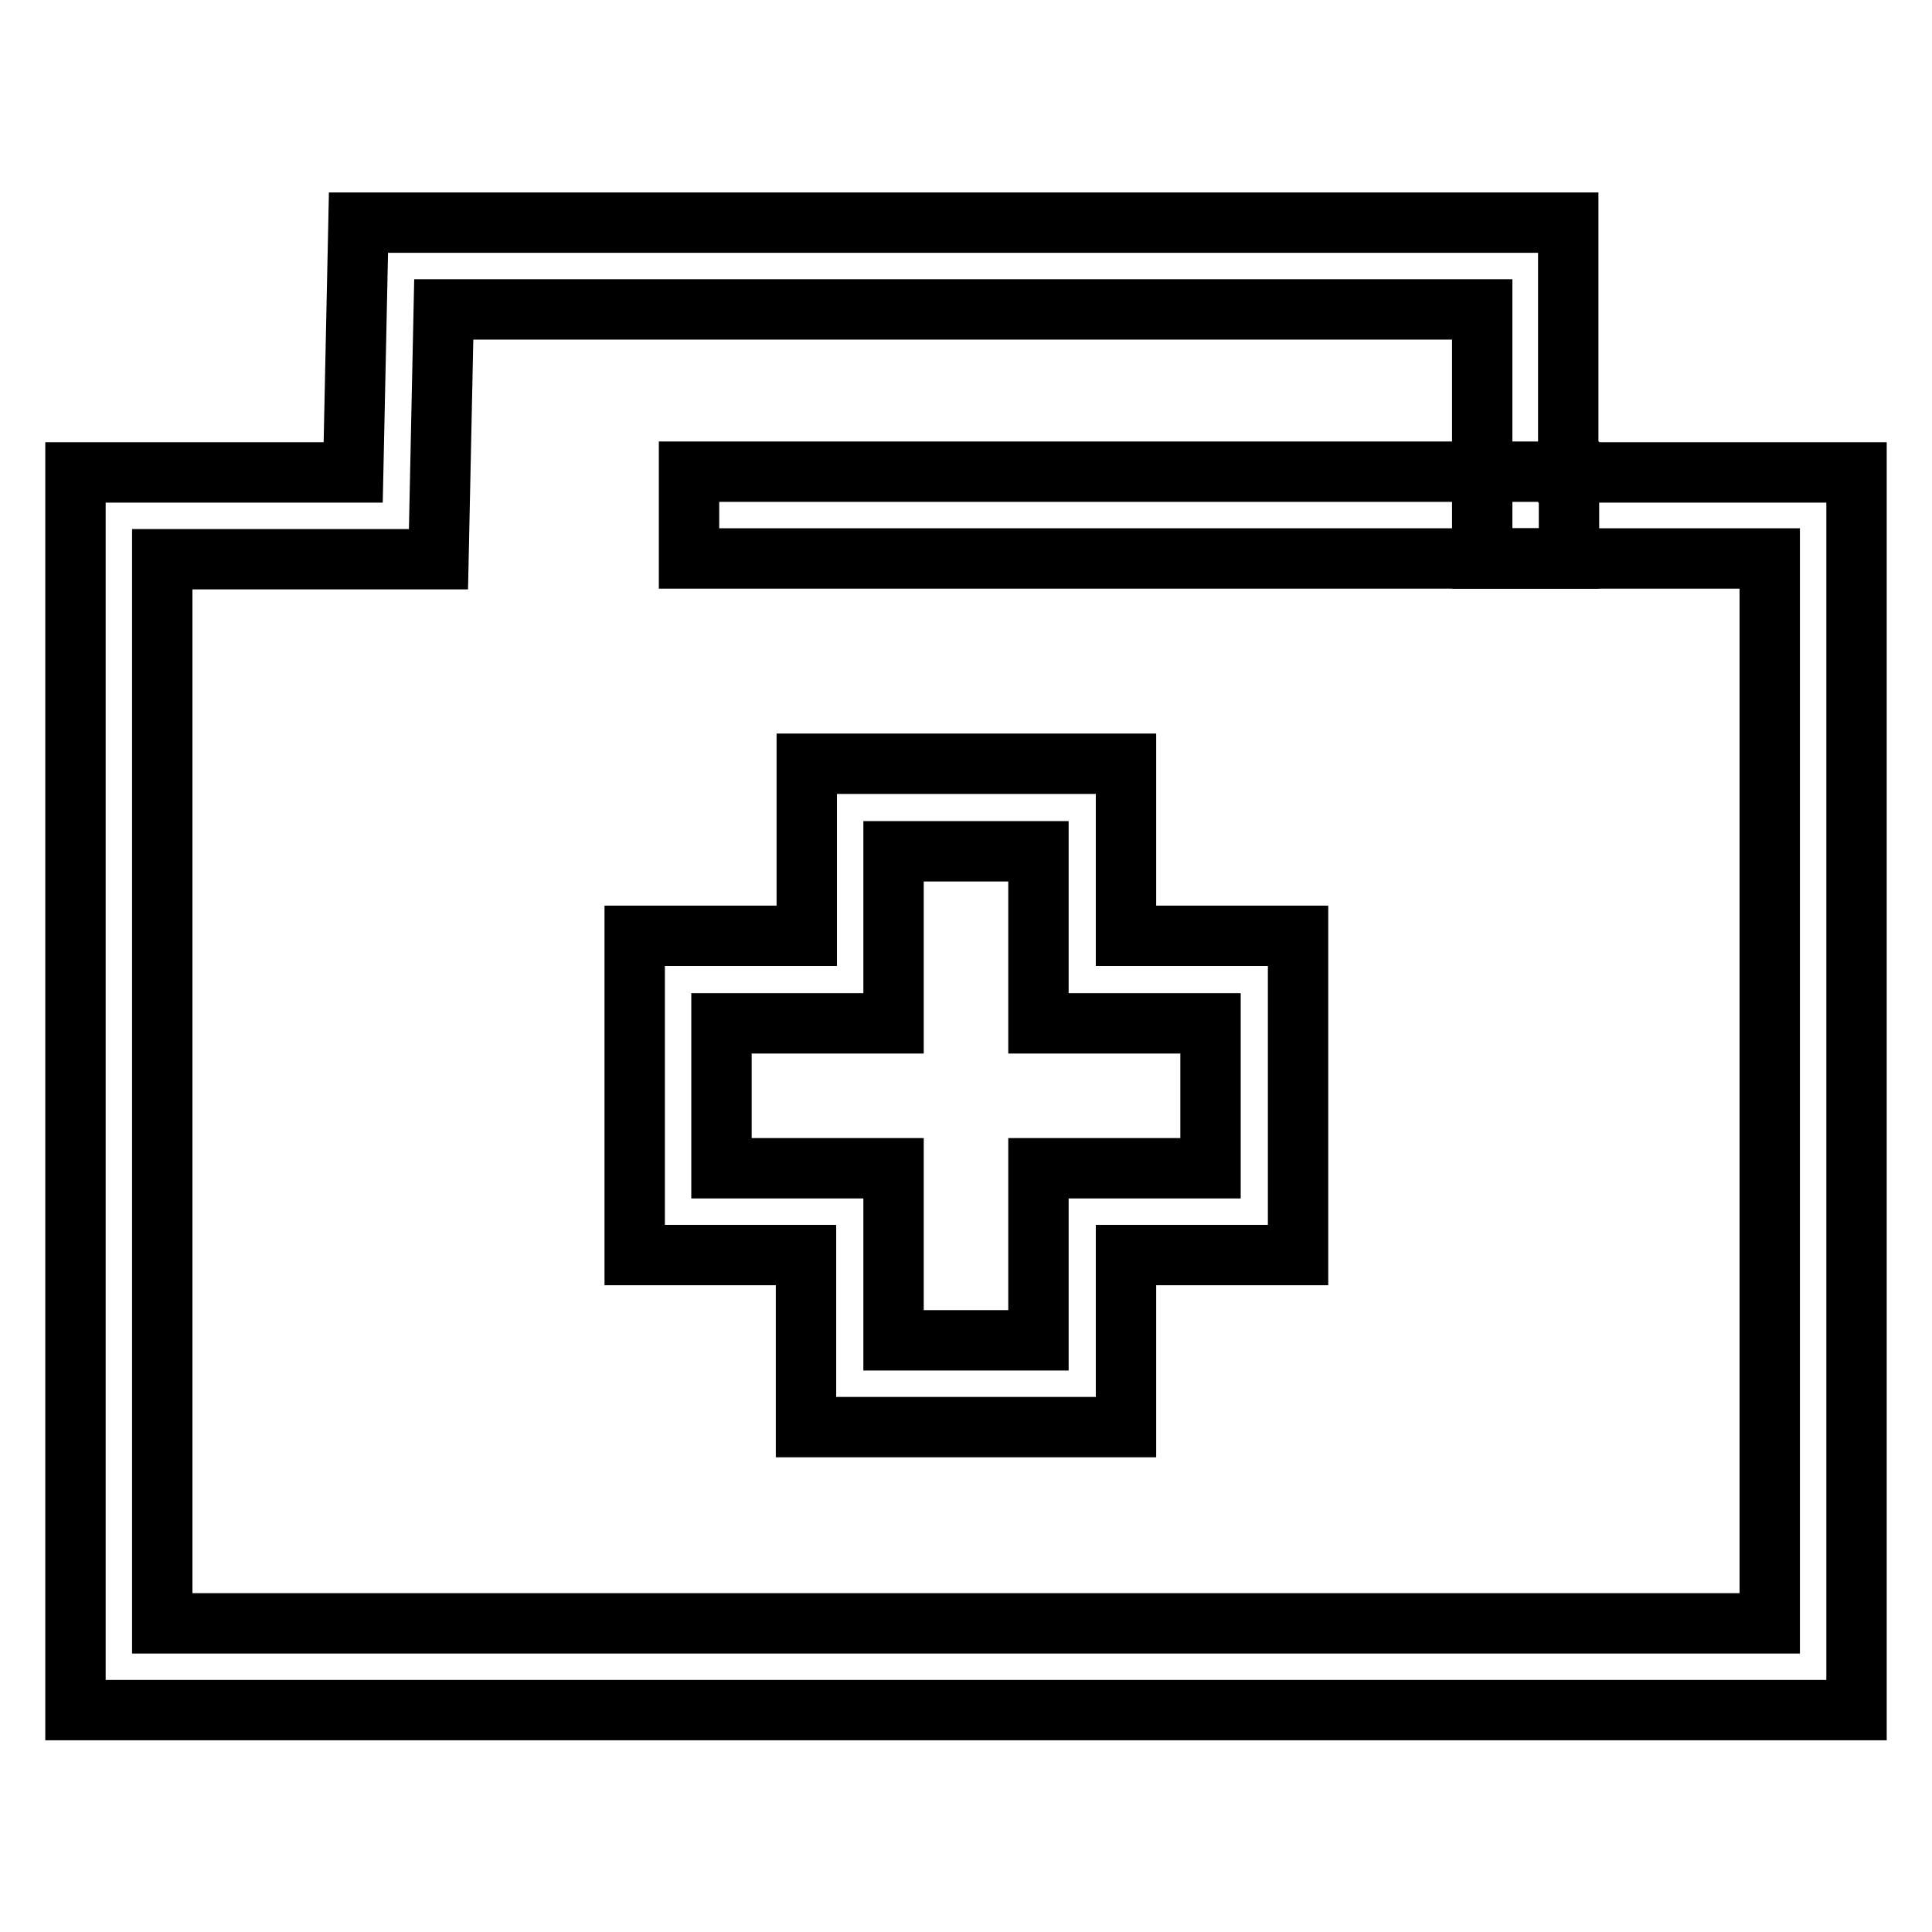
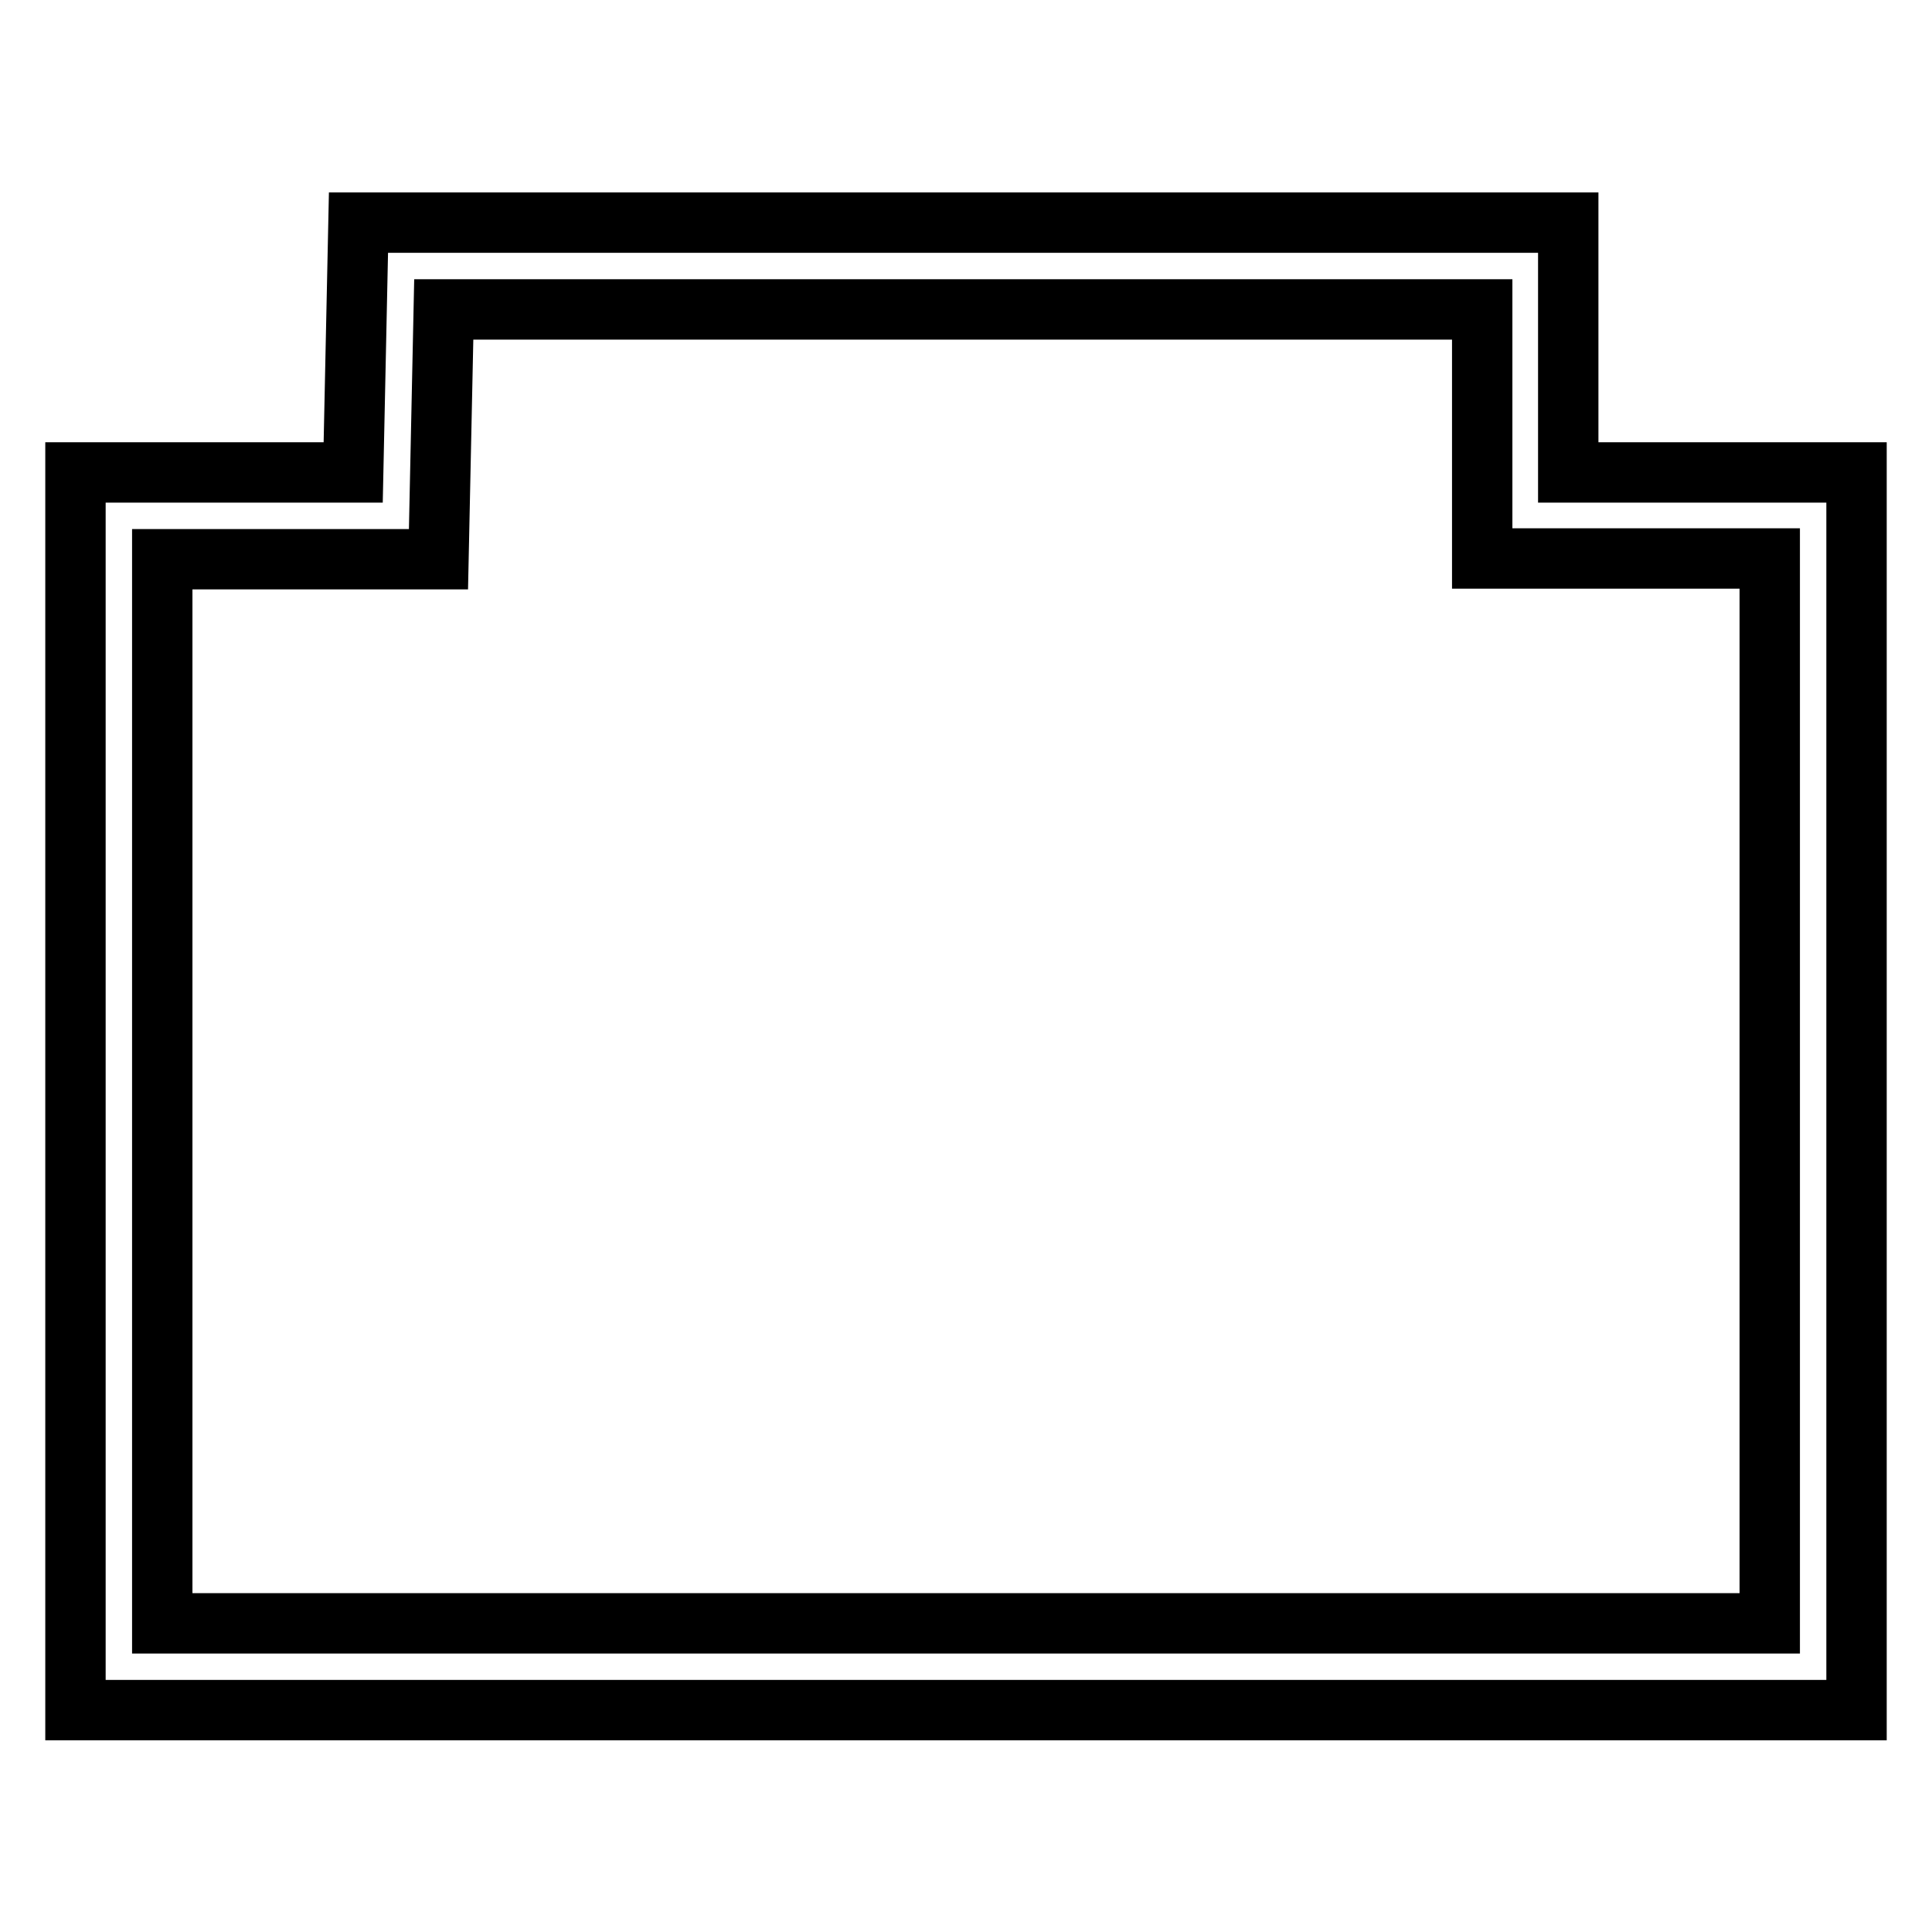
<svg xmlns="http://www.w3.org/2000/svg" version="1.1" x="0px" y="0px" viewBox="0 0 256 256" enable-background="new 0 0 256 256" xml:space="preserve">
  <g>
    <path stroke-width="8" fill-opacity="0" stroke="#000000" d="M246,226.6H10v-164h36.8l0.7-33.1h160.3v33.1H246L246,226.6L246,226.6z M21.5,215.1h213V74h-38.1V41H58.8 l-0.7,33.1H21.5V215.1L21.5,215.1z" />
-     <path stroke-width="8" fill-opacity="0" stroke="#000000" d="M91.3,62.5h116.6V74H91.3V62.5z M149.1,189.1h-42.3v-22.8H84.1v-42.3h22.8v-22.8h42.3v22.8h22.8v42.3h-22.8 V189.1z M118.4,177.6h19.2v-22.8h22.8v-19.2h-22.8v-22.8h-19.2v22.8H95.6v19.2h22.8V177.6z" />
  </g>
</svg>